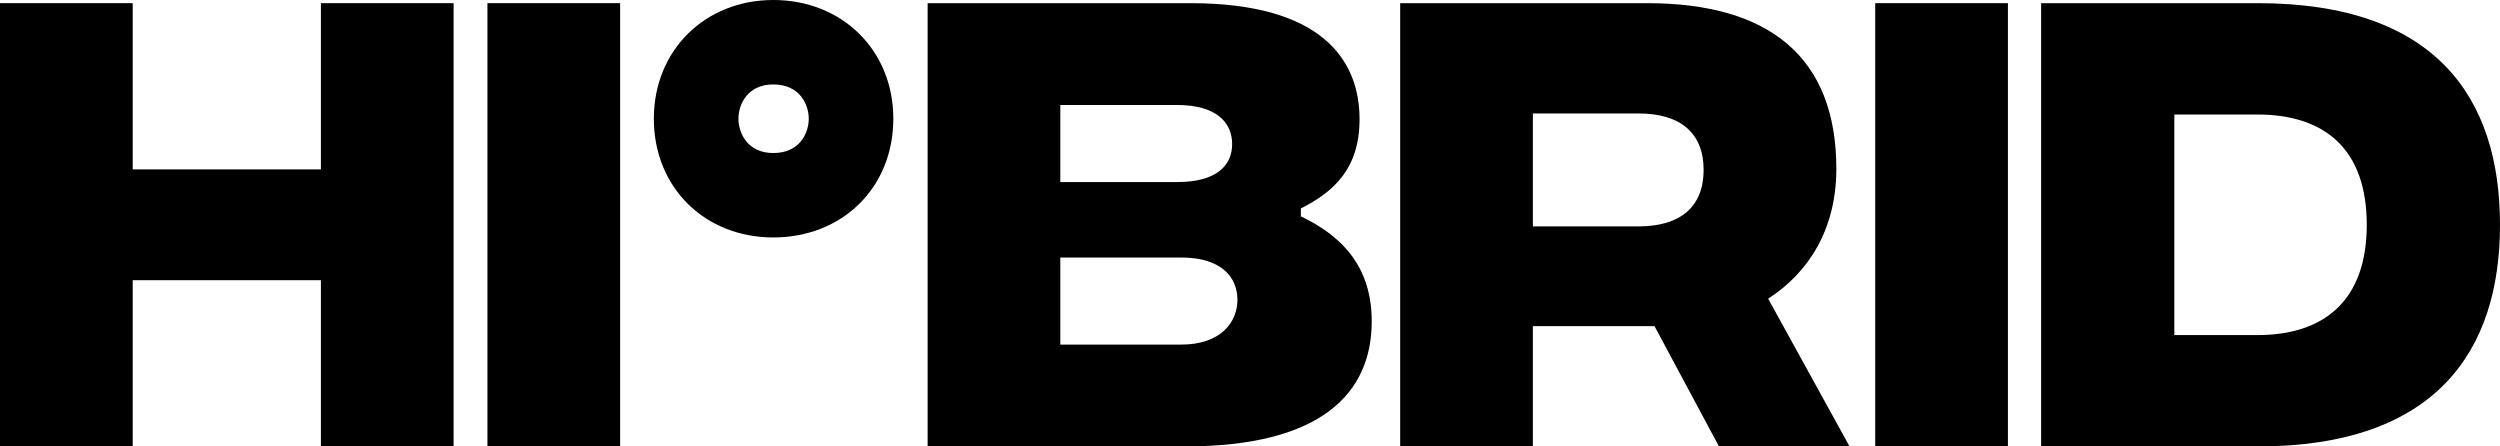
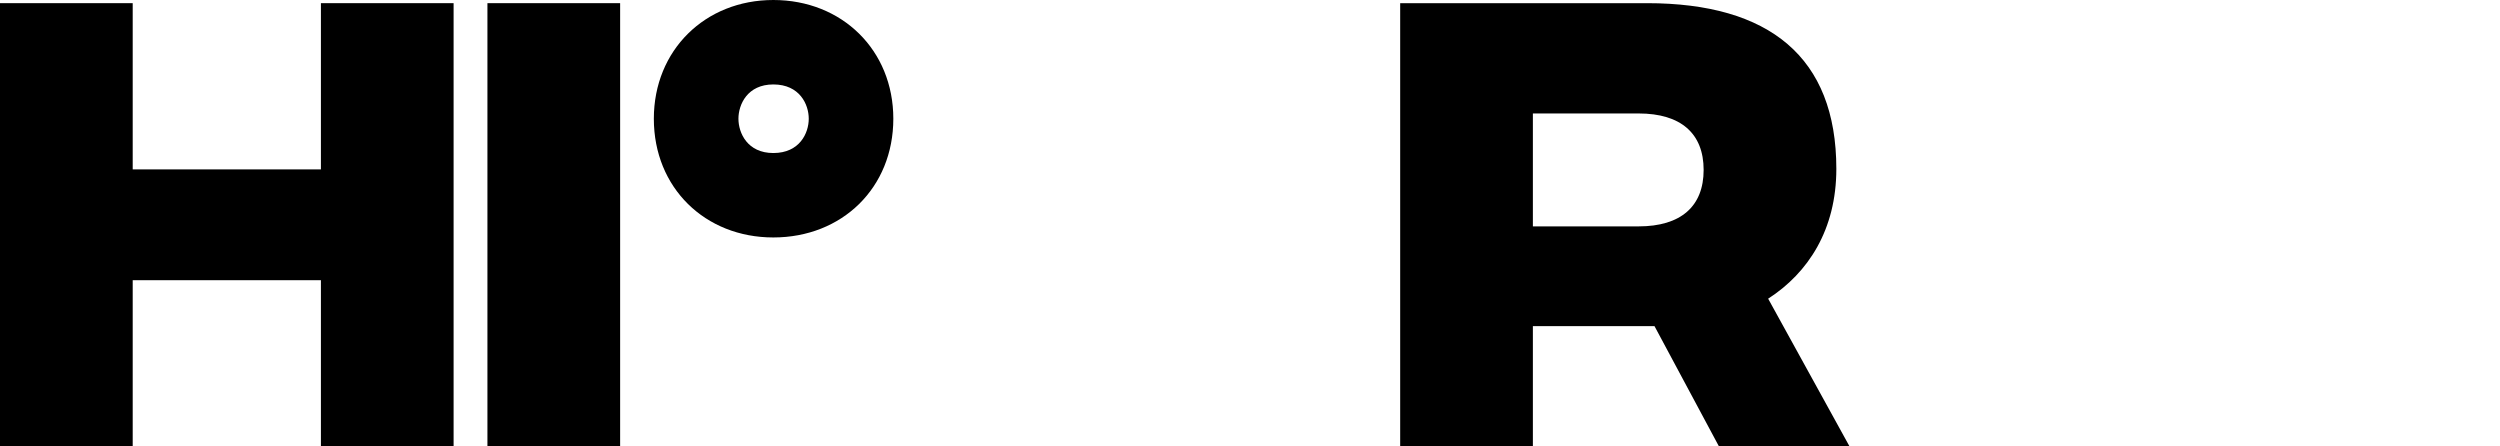
<svg xmlns="http://www.w3.org/2000/svg" width="112" height="20" viewBox="0 0 112 20" fill="none">
-   <path d="M101.152 0.142C109.11 0.142 112 4.374 112 10.071C112 15.745 109.11 20 101.152 20H91.442V0.142H101.152ZM101.129 15.012C104.137 15.012 106.031 13.451 106.031 10.071C106.031 6.667 104.137 5.13 101.129 5.13H97.41V15.012H101.129Z" fill="black" />
-   <path d="M84.01 20V0.142H89.955V20H84.01Z" fill="black" />
  <path d="M82.86 20H77.01L74.121 14.61H68.673V20H62.728V0.142H73.789C79.26 0.142 82.268 2.553 82.268 7.565C82.268 10.284 81.013 12.222 79.213 13.381L82.86 20ZM68.673 5.083V10.142H73.41C75.305 10.142 76.323 9.243 76.323 7.612C76.323 5.981 75.305 5.083 73.41 5.083H68.673Z" fill="black" />
-   <path d="M58.279 9.693C60.268 10.638 61.453 12.08 61.453 14.397C61.453 17.612 59.203 20 53.092 20H41.558V0.142H53.329C59.226 0.142 60.908 2.695 60.908 5.343C60.908 7.541 59.771 8.582 58.279 9.338V9.693ZM52.737 4.704H47.502V8.156H52.737C54.489 8.156 55.2 7.423 55.2 6.454C55.2 5.485 54.489 4.704 52.737 4.704ZM52.926 15.437C54.679 15.437 55.437 14.444 55.437 13.428C55.437 12.388 54.679 11.537 52.926 11.537H47.502V15.437H52.926Z" fill="black" />
  <path d="M34.645 10.638C31.59 10.638 29.292 8.416 29.292 5.319C29.292 2.246 31.59 0 34.645 0C37.724 0 40.021 2.246 40.021 5.319C40.021 8.416 37.724 10.638 34.645 10.638ZM34.645 6.856C35.829 6.856 36.232 5.957 36.232 5.319C36.232 4.681 35.829 3.783 34.645 3.783C33.484 3.783 33.082 4.681 33.082 5.319C33.082 5.957 33.484 6.856 34.645 6.856Z" fill="black" />
  <path d="M21.837 20V0.142H27.782V20H21.837Z" fill="black" />
  <path d="M14.377 0.142H20.321V20H14.377V12.553H5.945V20H0V0.142H5.945V7.589H14.377V0.142Z" fill="black" />
</svg>